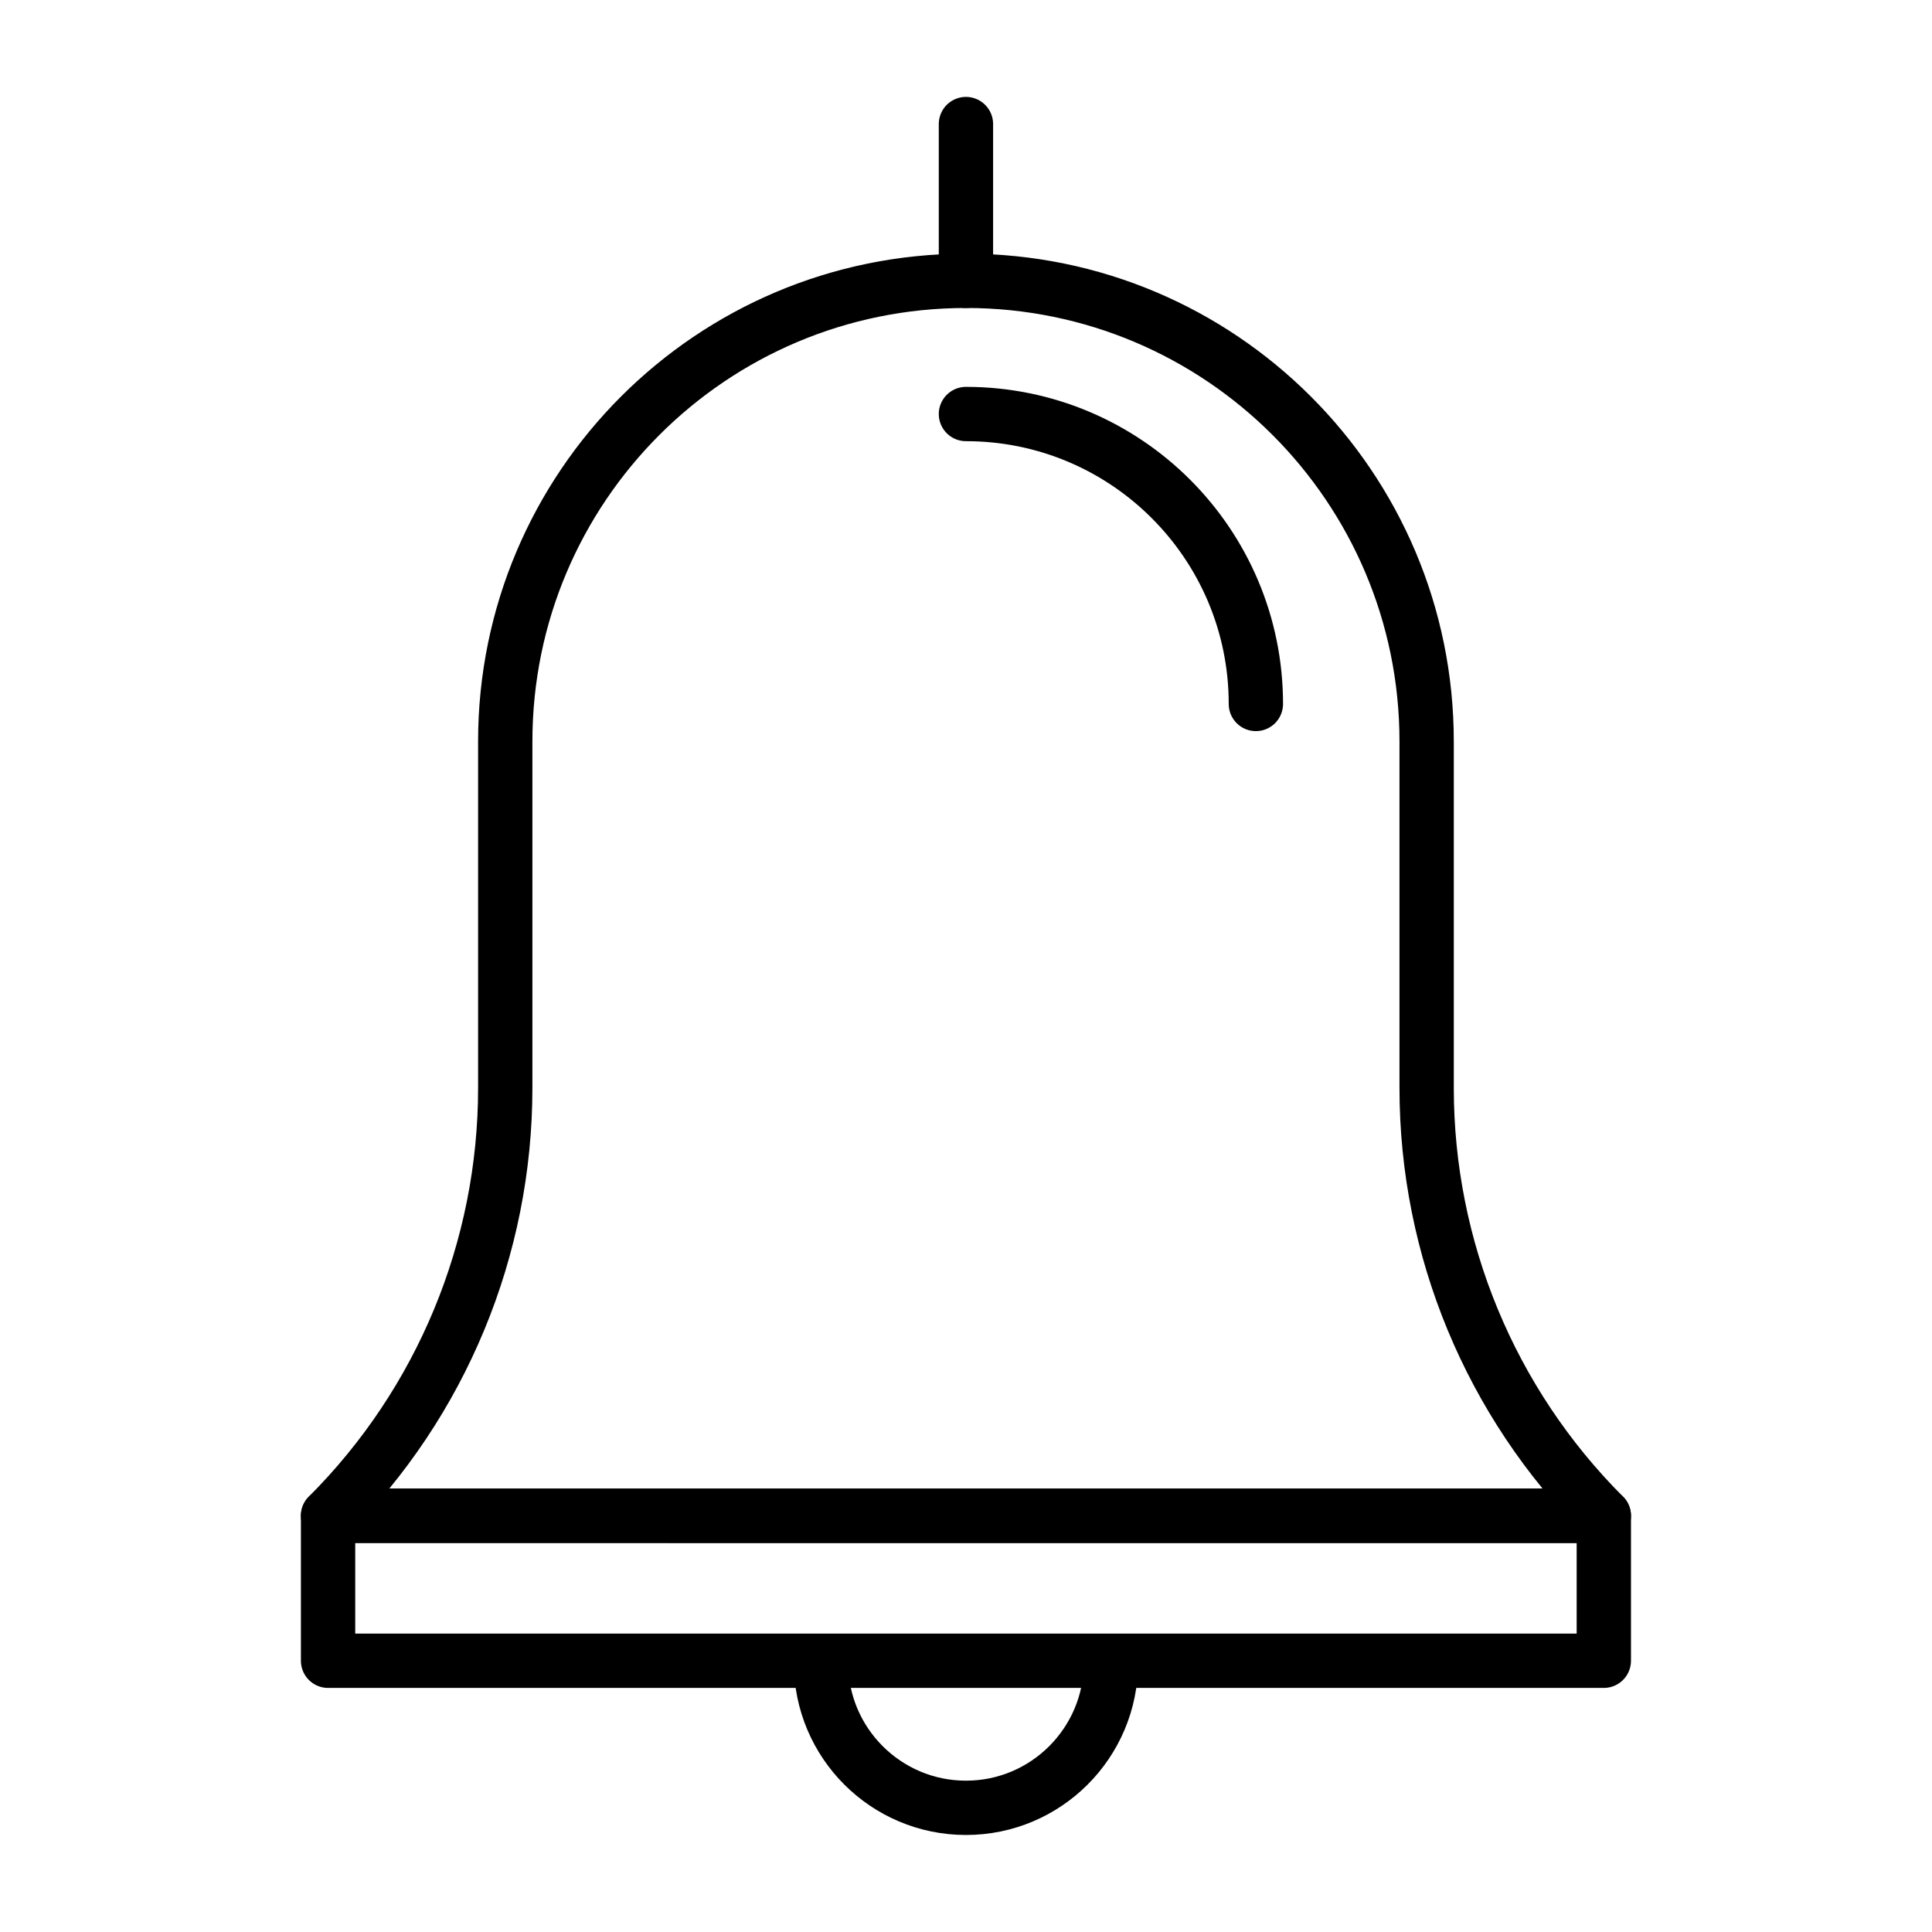
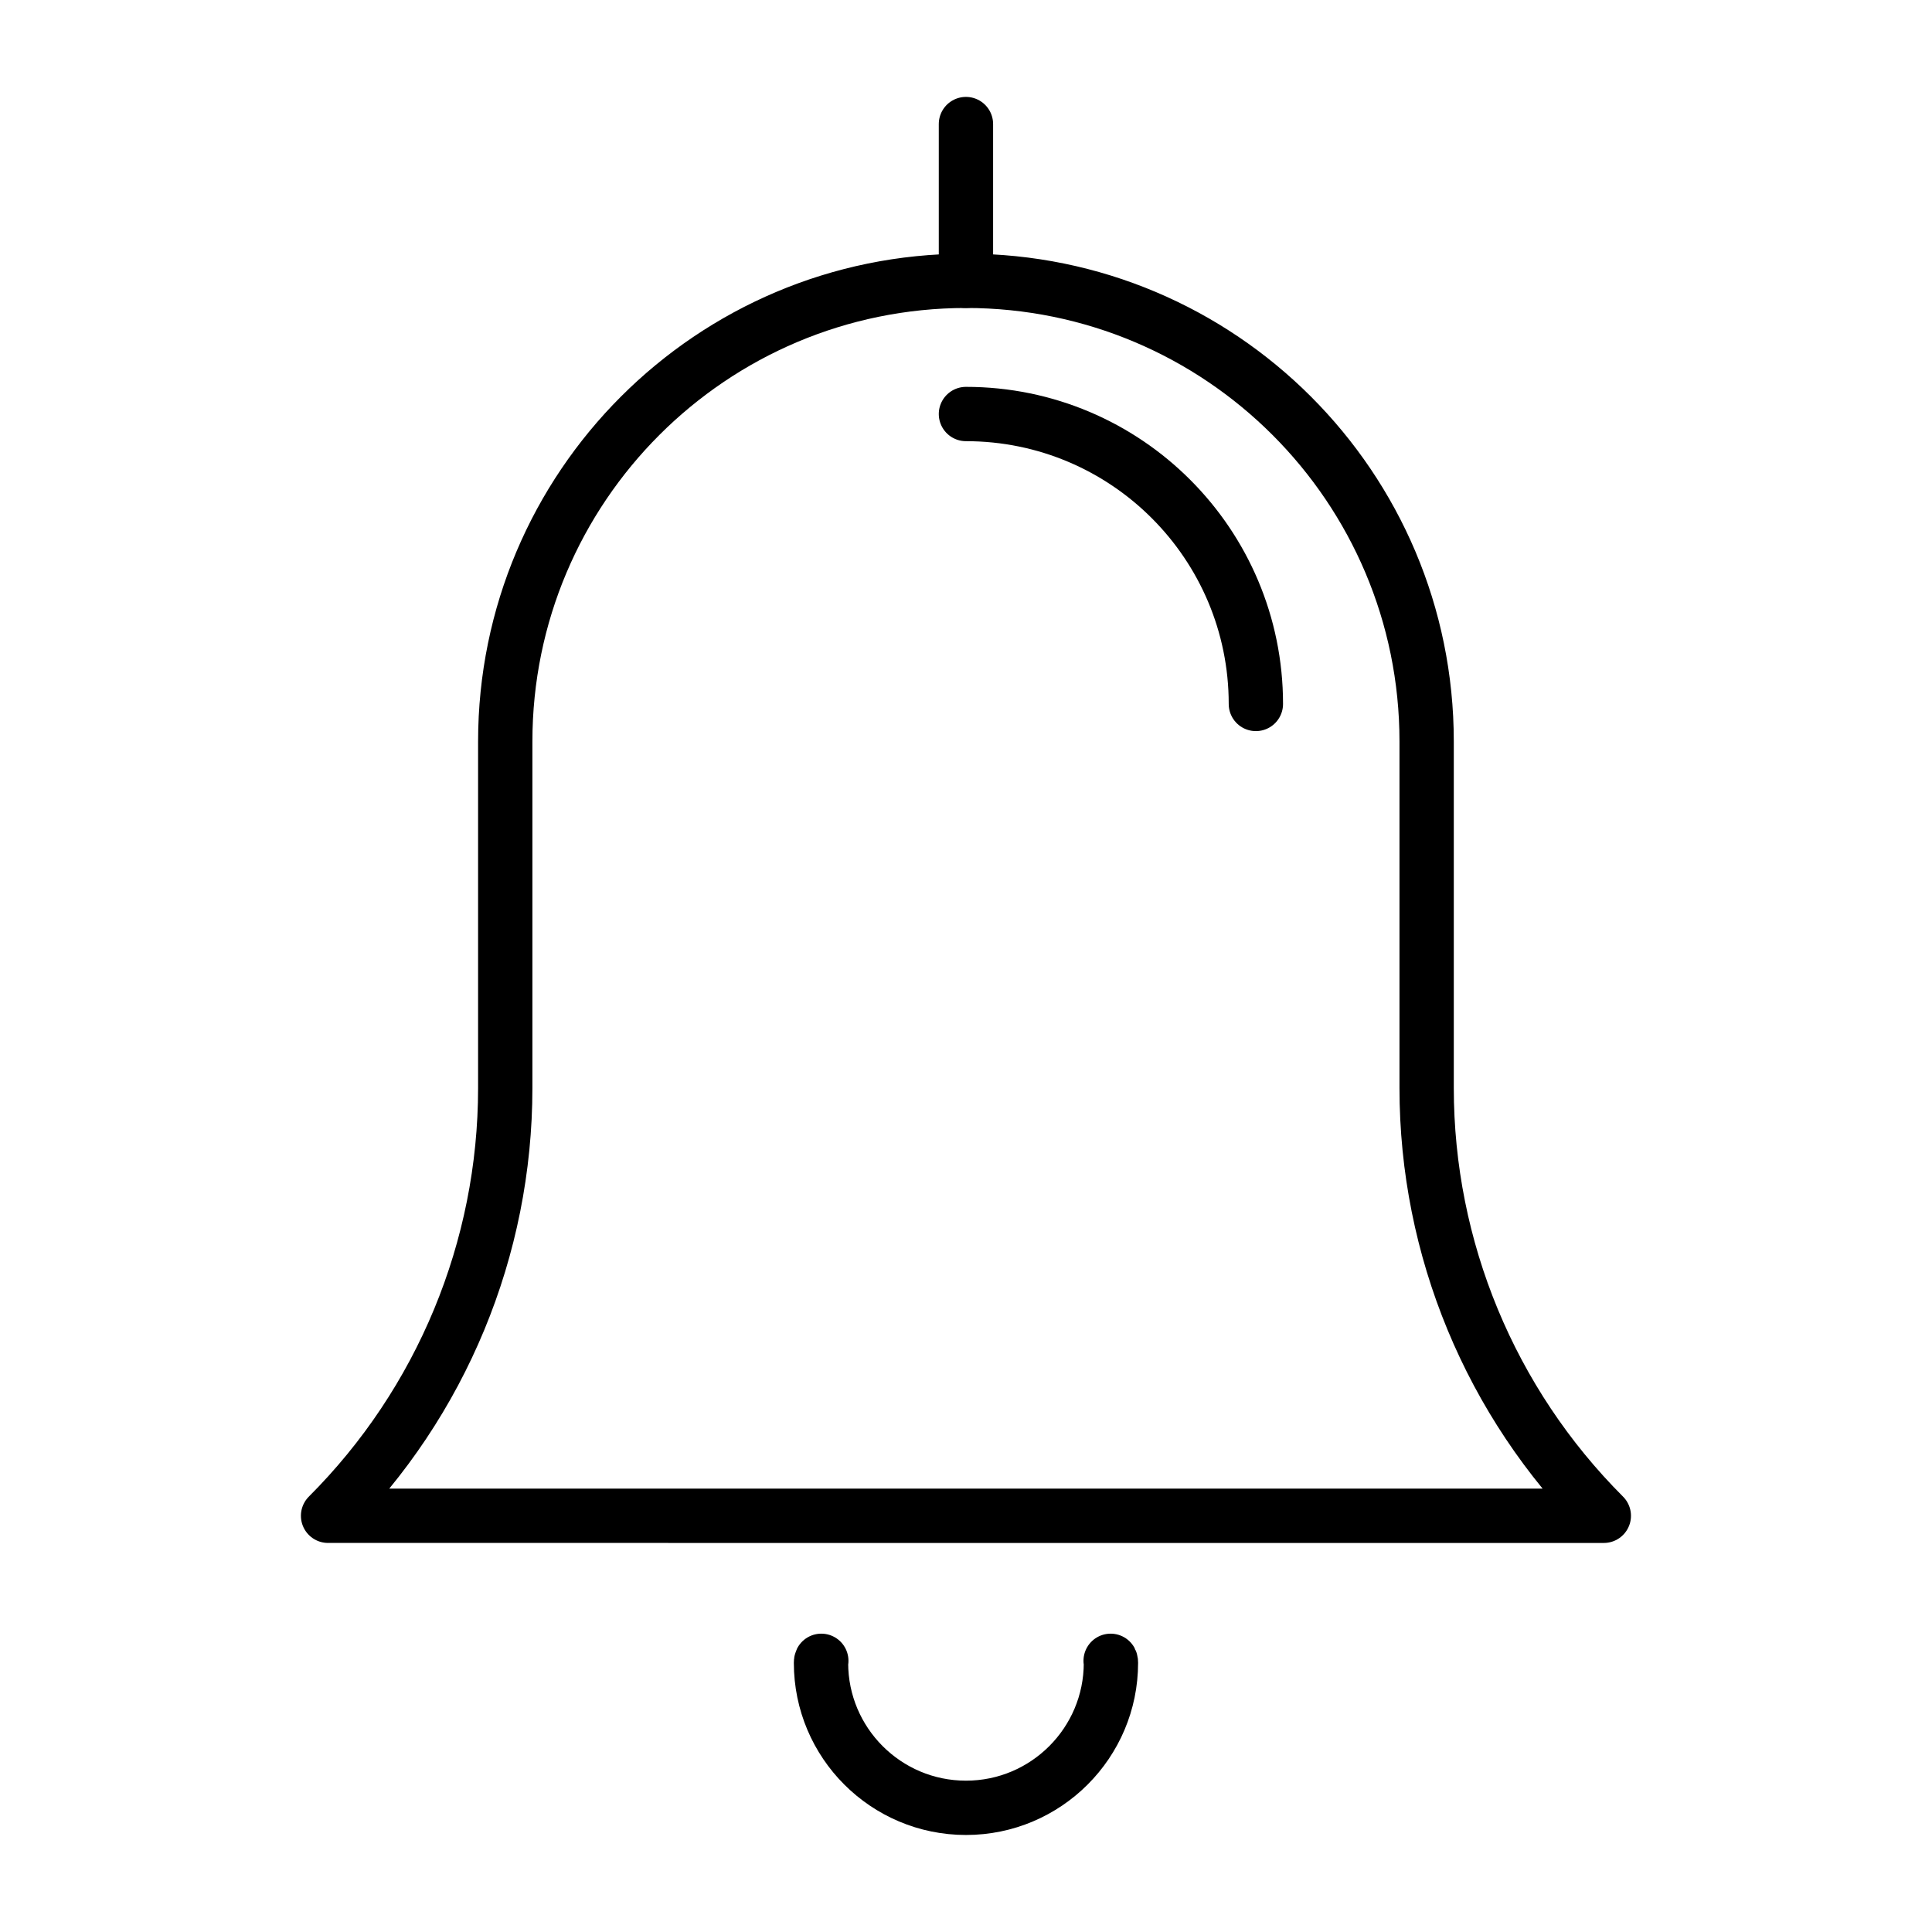
<svg xmlns="http://www.w3.org/2000/svg" width="800px" height="800px" version="1.1" viewBox="144 144 512 512">
  <g fill="none" stroke="#000000" stroke-linecap="round" stroke-linejoin="round" stroke-miterlimit="10" stroke-width="2">
    <path transform="matrix(7.197 0 0 7.197 148.09 148.09)" d="m58.488 55.247c-4.178-4.178-6.524-9.844-6.524-15.751v-12.76c0-9.369-7.595-16.964-16.964-16.964v5.43e-4c-9.369 0-16.964 7.595-16.964 16.964v12.759c0 5.908-2.347 11.574-6.524 15.751z" />
    <path transform="matrix(7.197 0 0 7.197 148.09 148.09)" d="m45.676 25.353c0-5.896-4.78-10.676-10.676-10.676" />
-     <path transform="matrix(7.197 0 0 7.197 148.09 148.09)" d="m11.512 55.247h46.976v5.338h-46.976z" />
    <path transform="matrix(7.197 0 0 7.197 148.09 148.09)" d="m35 9.773v-5.773" />
    <path transform="matrix(7.197 0 0 7.197 148.09 148.09)" d="m40.328 60.587c0.011 0.021 0.011 0.053 0.011 0.075-5.43e-4 2.946-2.392 5.338-5.338 5.338-2.946 0-5.338-2.391-5.338-5.338 0-0.021 0-0.053 0.011-0.075" />
  </g>
</svg>